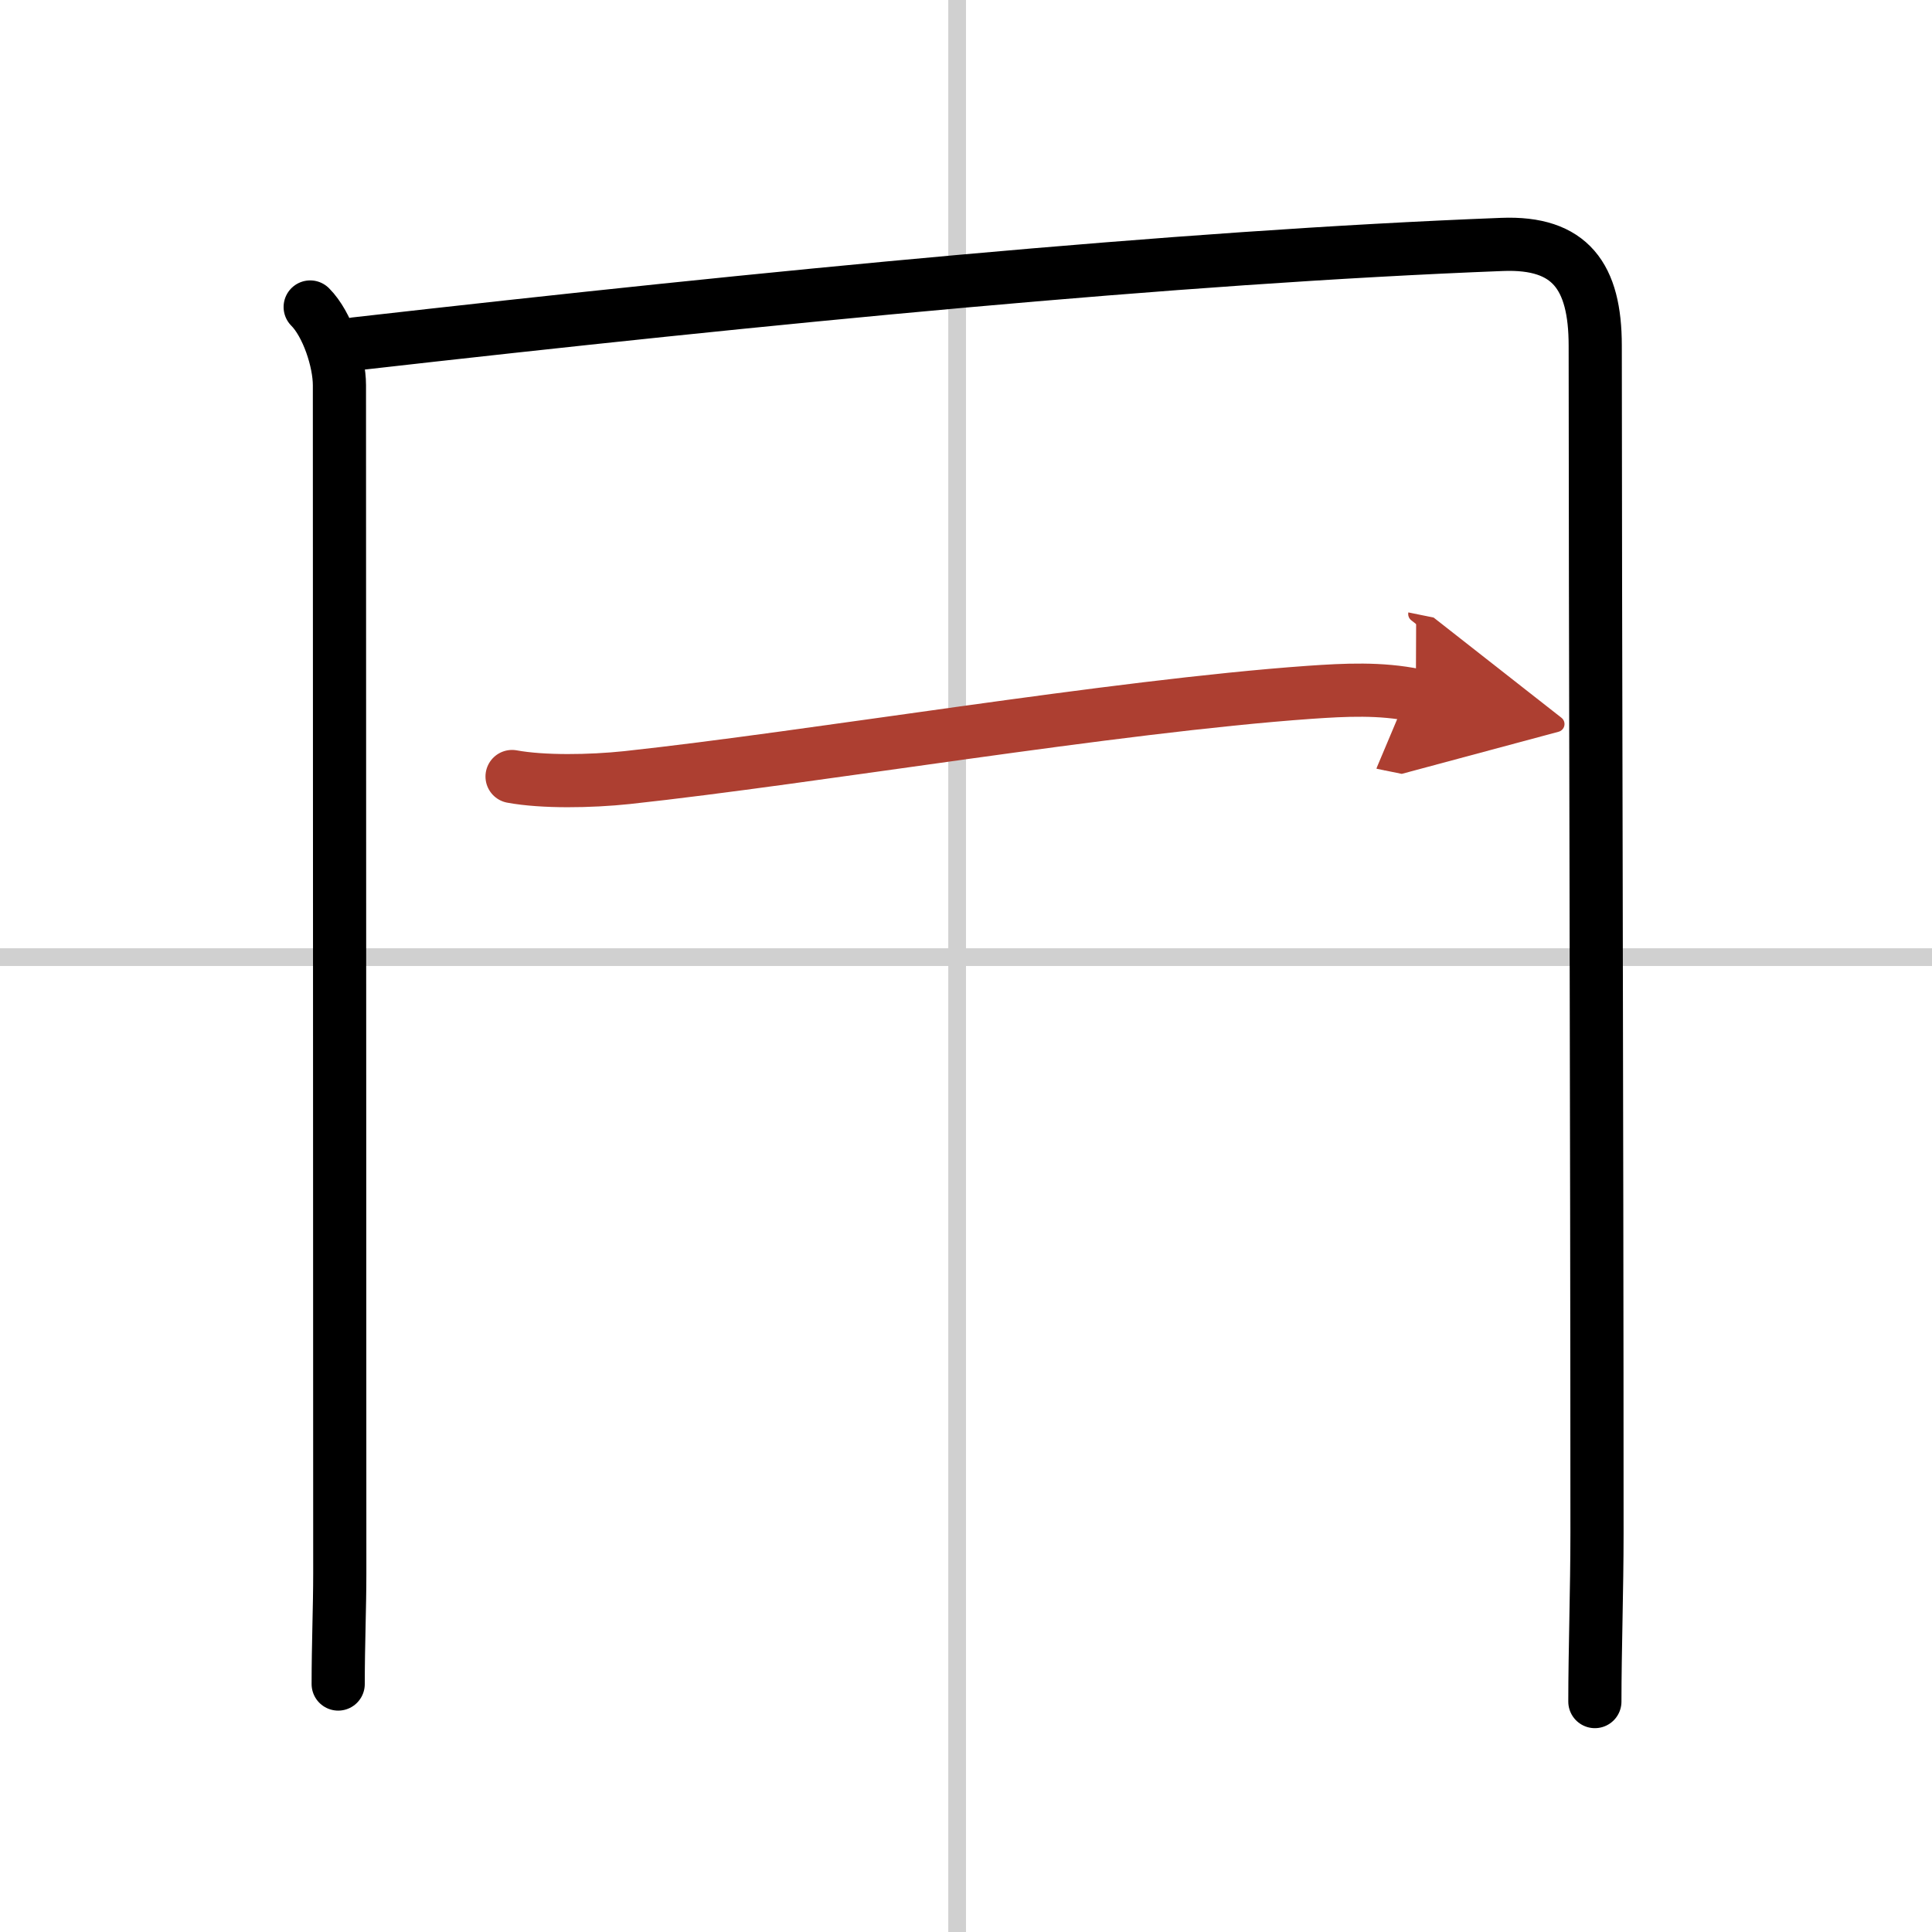
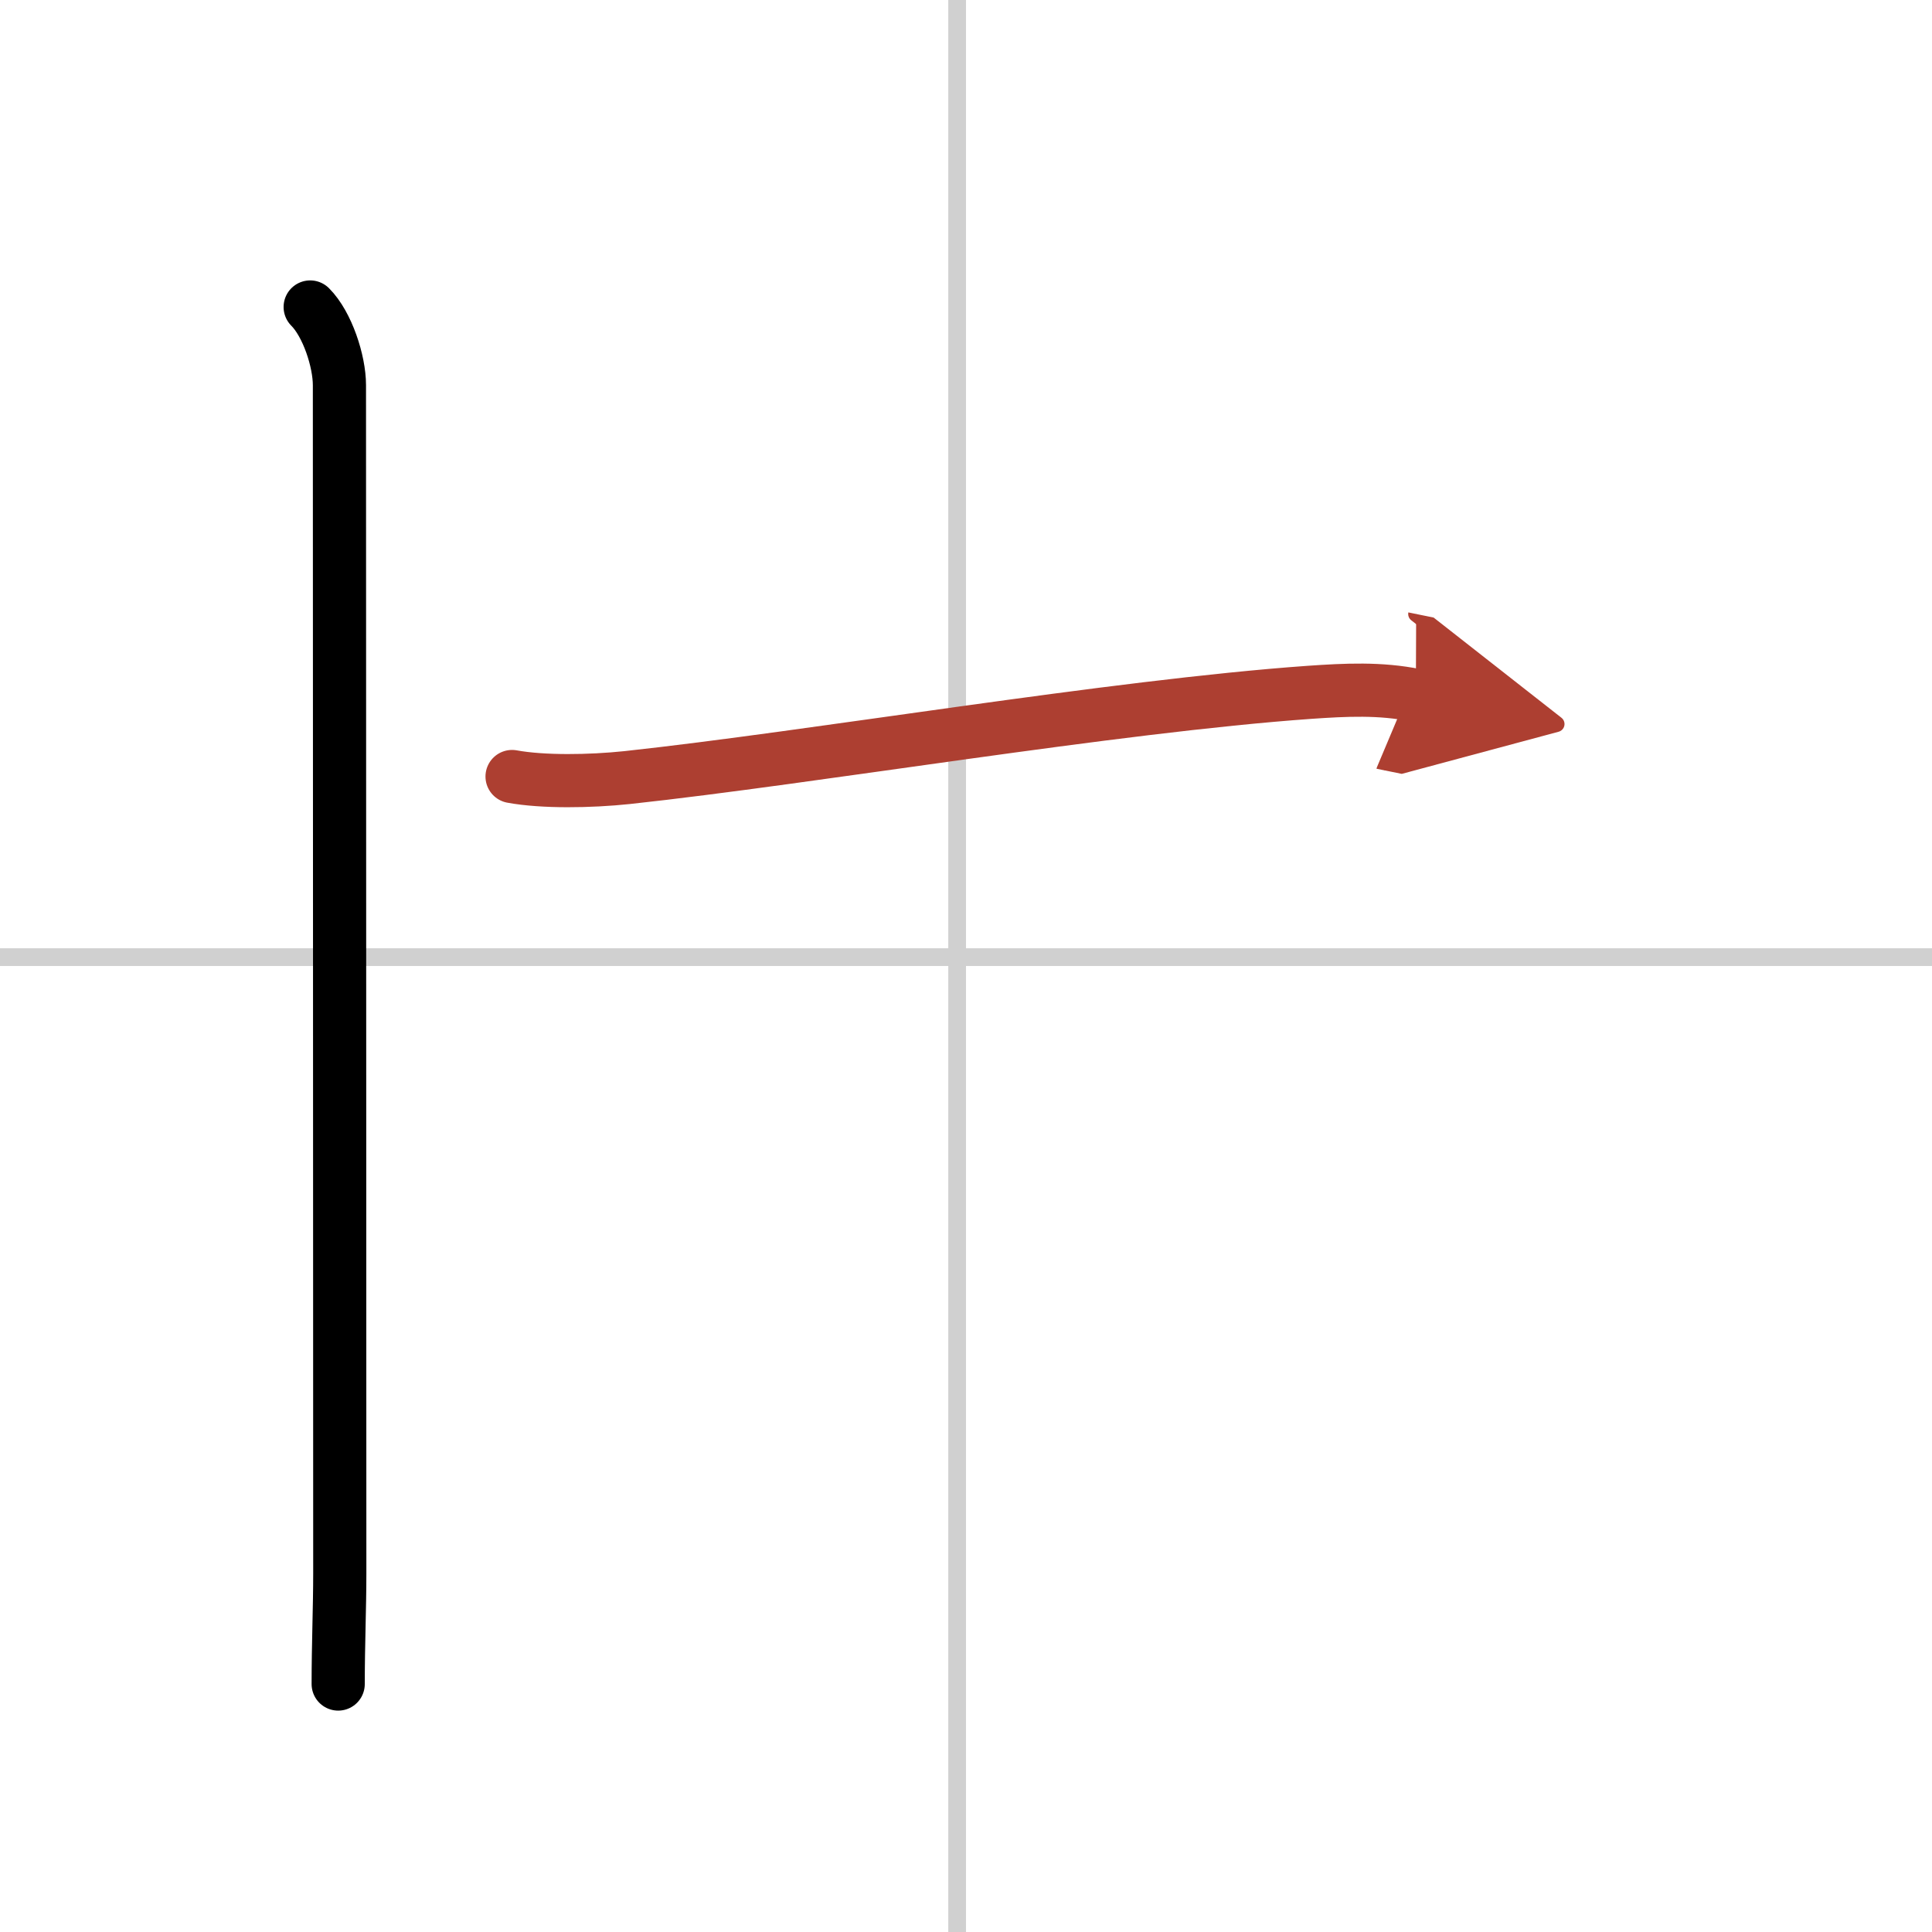
<svg xmlns="http://www.w3.org/2000/svg" width="400" height="400" viewBox="0 0 109 109">
  <defs>
    <marker id="a" markerWidth="4" orient="auto" refX="1" refY="5" viewBox="0 0 10 10">
      <polyline points="0 0 10 5 0 10 1 5" fill="#ad3f31" stroke="#ad3f31" />
    </marker>
  </defs>
  <g fill="none" stroke="#000" stroke-linecap="round" stroke-linejoin="round" stroke-width="3">
-     <rect width="100%" height="100%" fill="#fff" stroke="#fff" />
    <line x1="54" x2="54" y2="109" stroke="#d0d0d0" stroke-width="1" />
    <line x2="109" y1="54" y2="54" stroke="#d0d0d0" stroke-width="1" />
    <path d="m17.5 17.32c0.97 0.97 1.65 3.06 1.65 4.41 0 8.9 0.02 58.27 0.02 67.03 0 1.93-0.09 4-0.09 6.25" />
-     <path d="M20.05,19.4c23.33-2.65,46.33-4.9,64.7-5.61C88.6,13.64,90,15.6,90,19.5c0,14.5,0.1,43.5,0.1,67c0,3.2-0.12,6.62-0.12,9.5" />
    <path d="m28.89 43.81c1.74 0.32 4.4 0.28 6.49 0.06 10.47-1.13 27.39-4.02 38.5-4.81 2.03-0.14 3.99-0.24 6 0.17" marker-end="url(#a)" stroke="#ad3f31" />
  </g>
</svg>